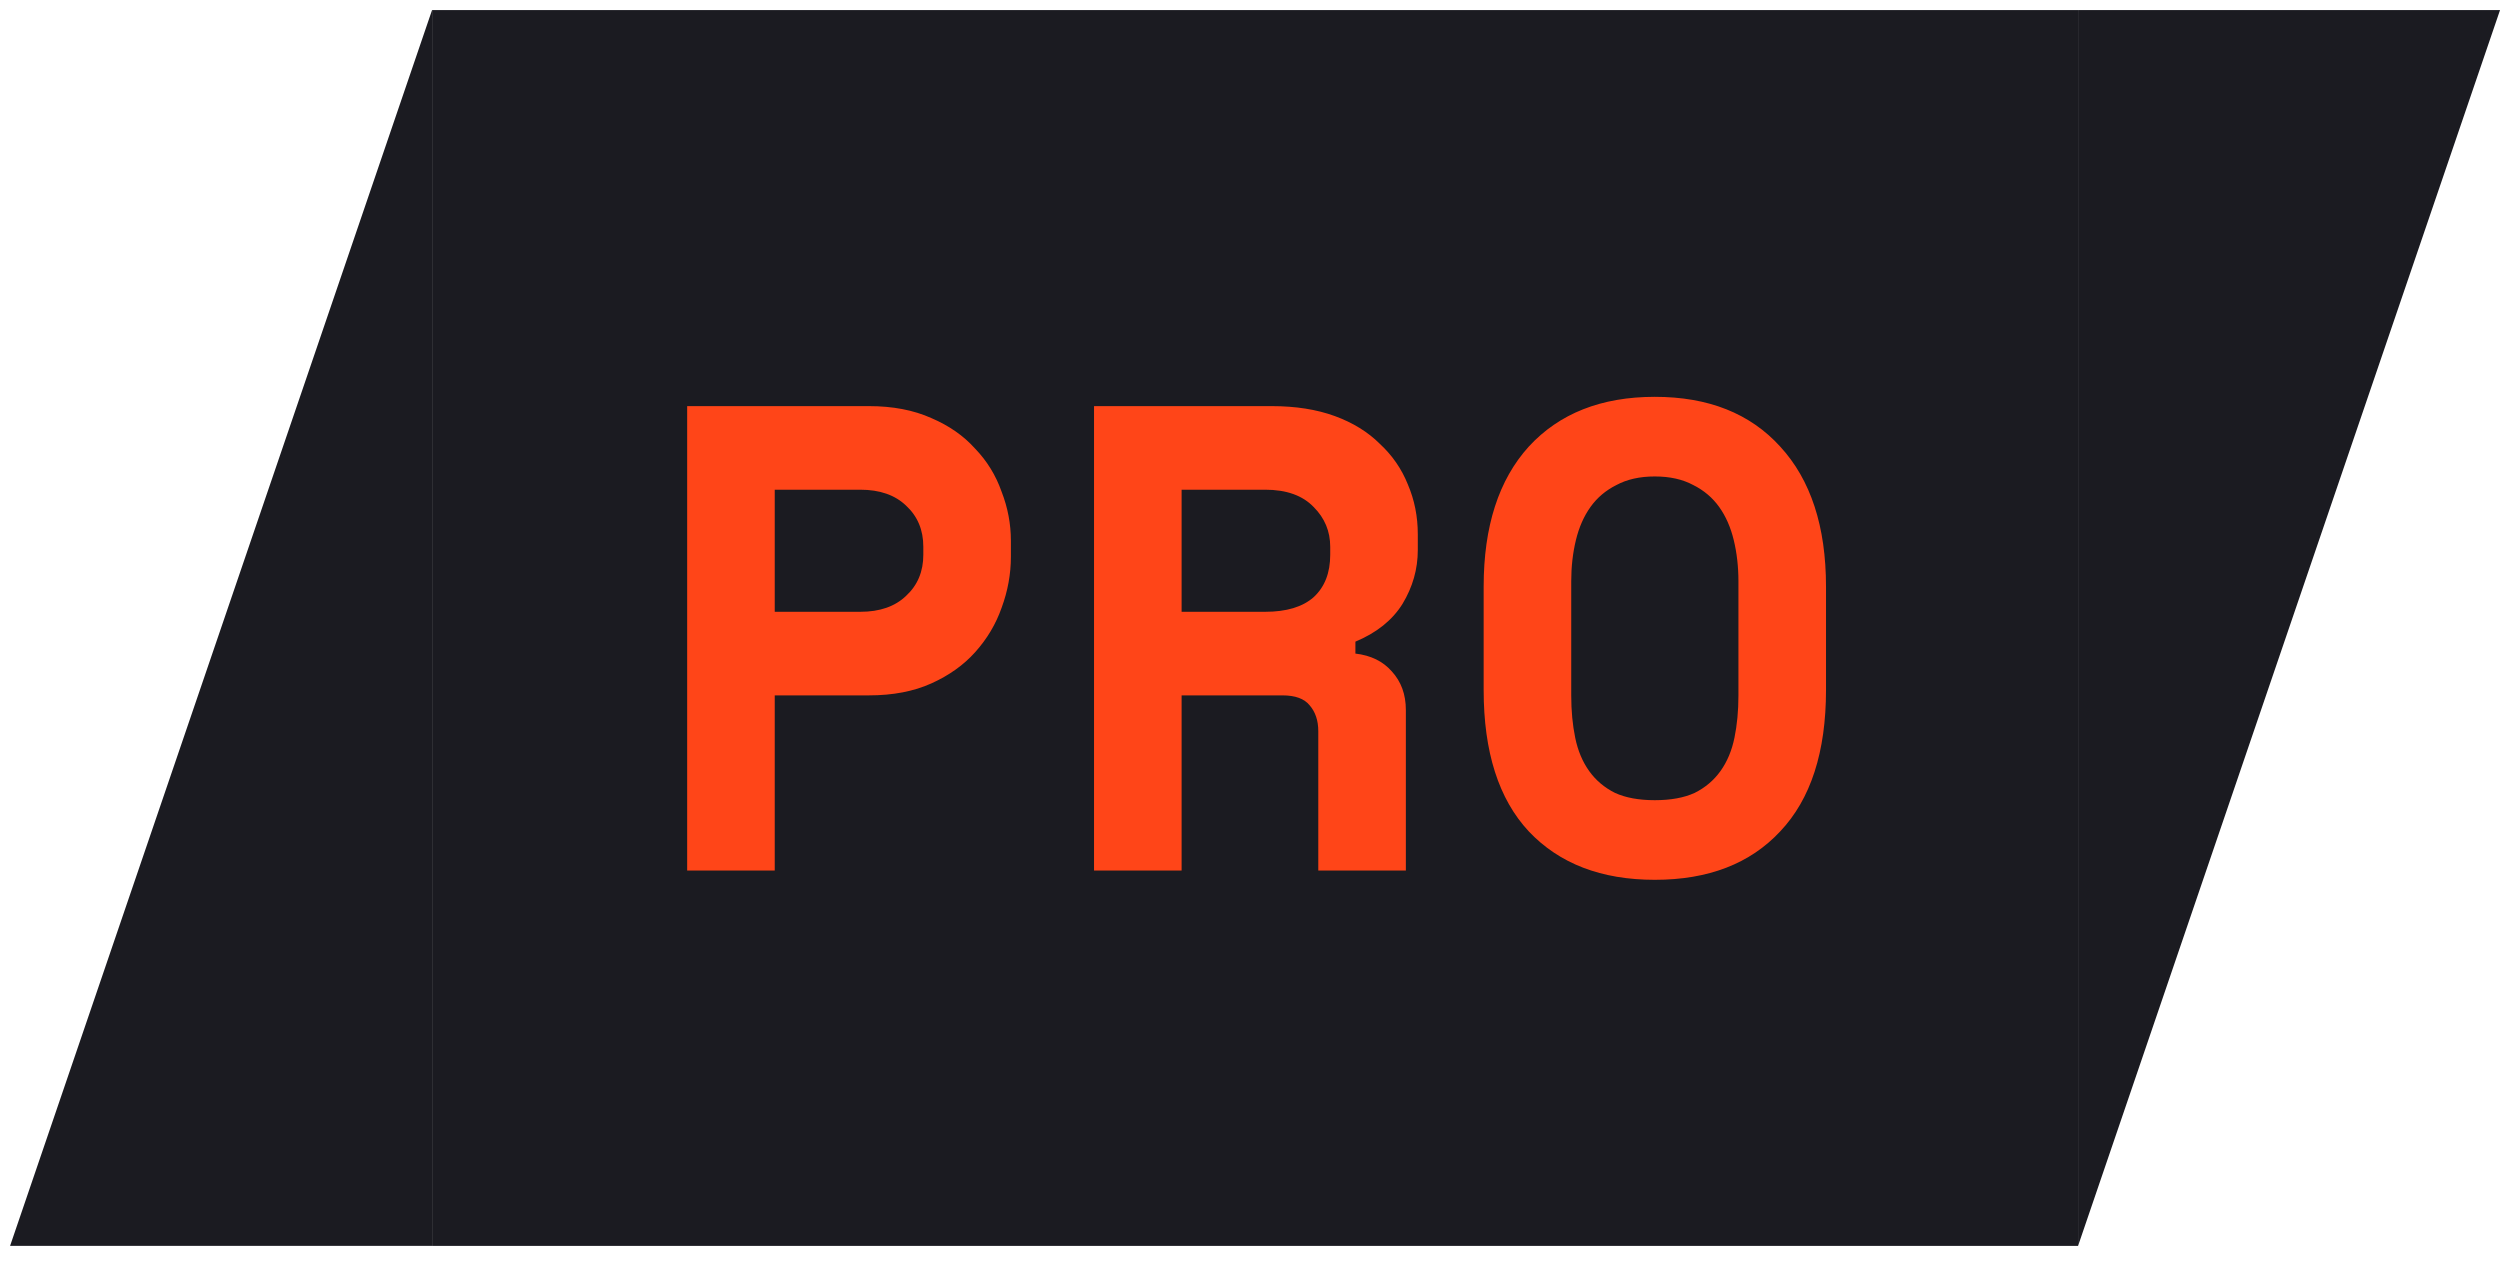
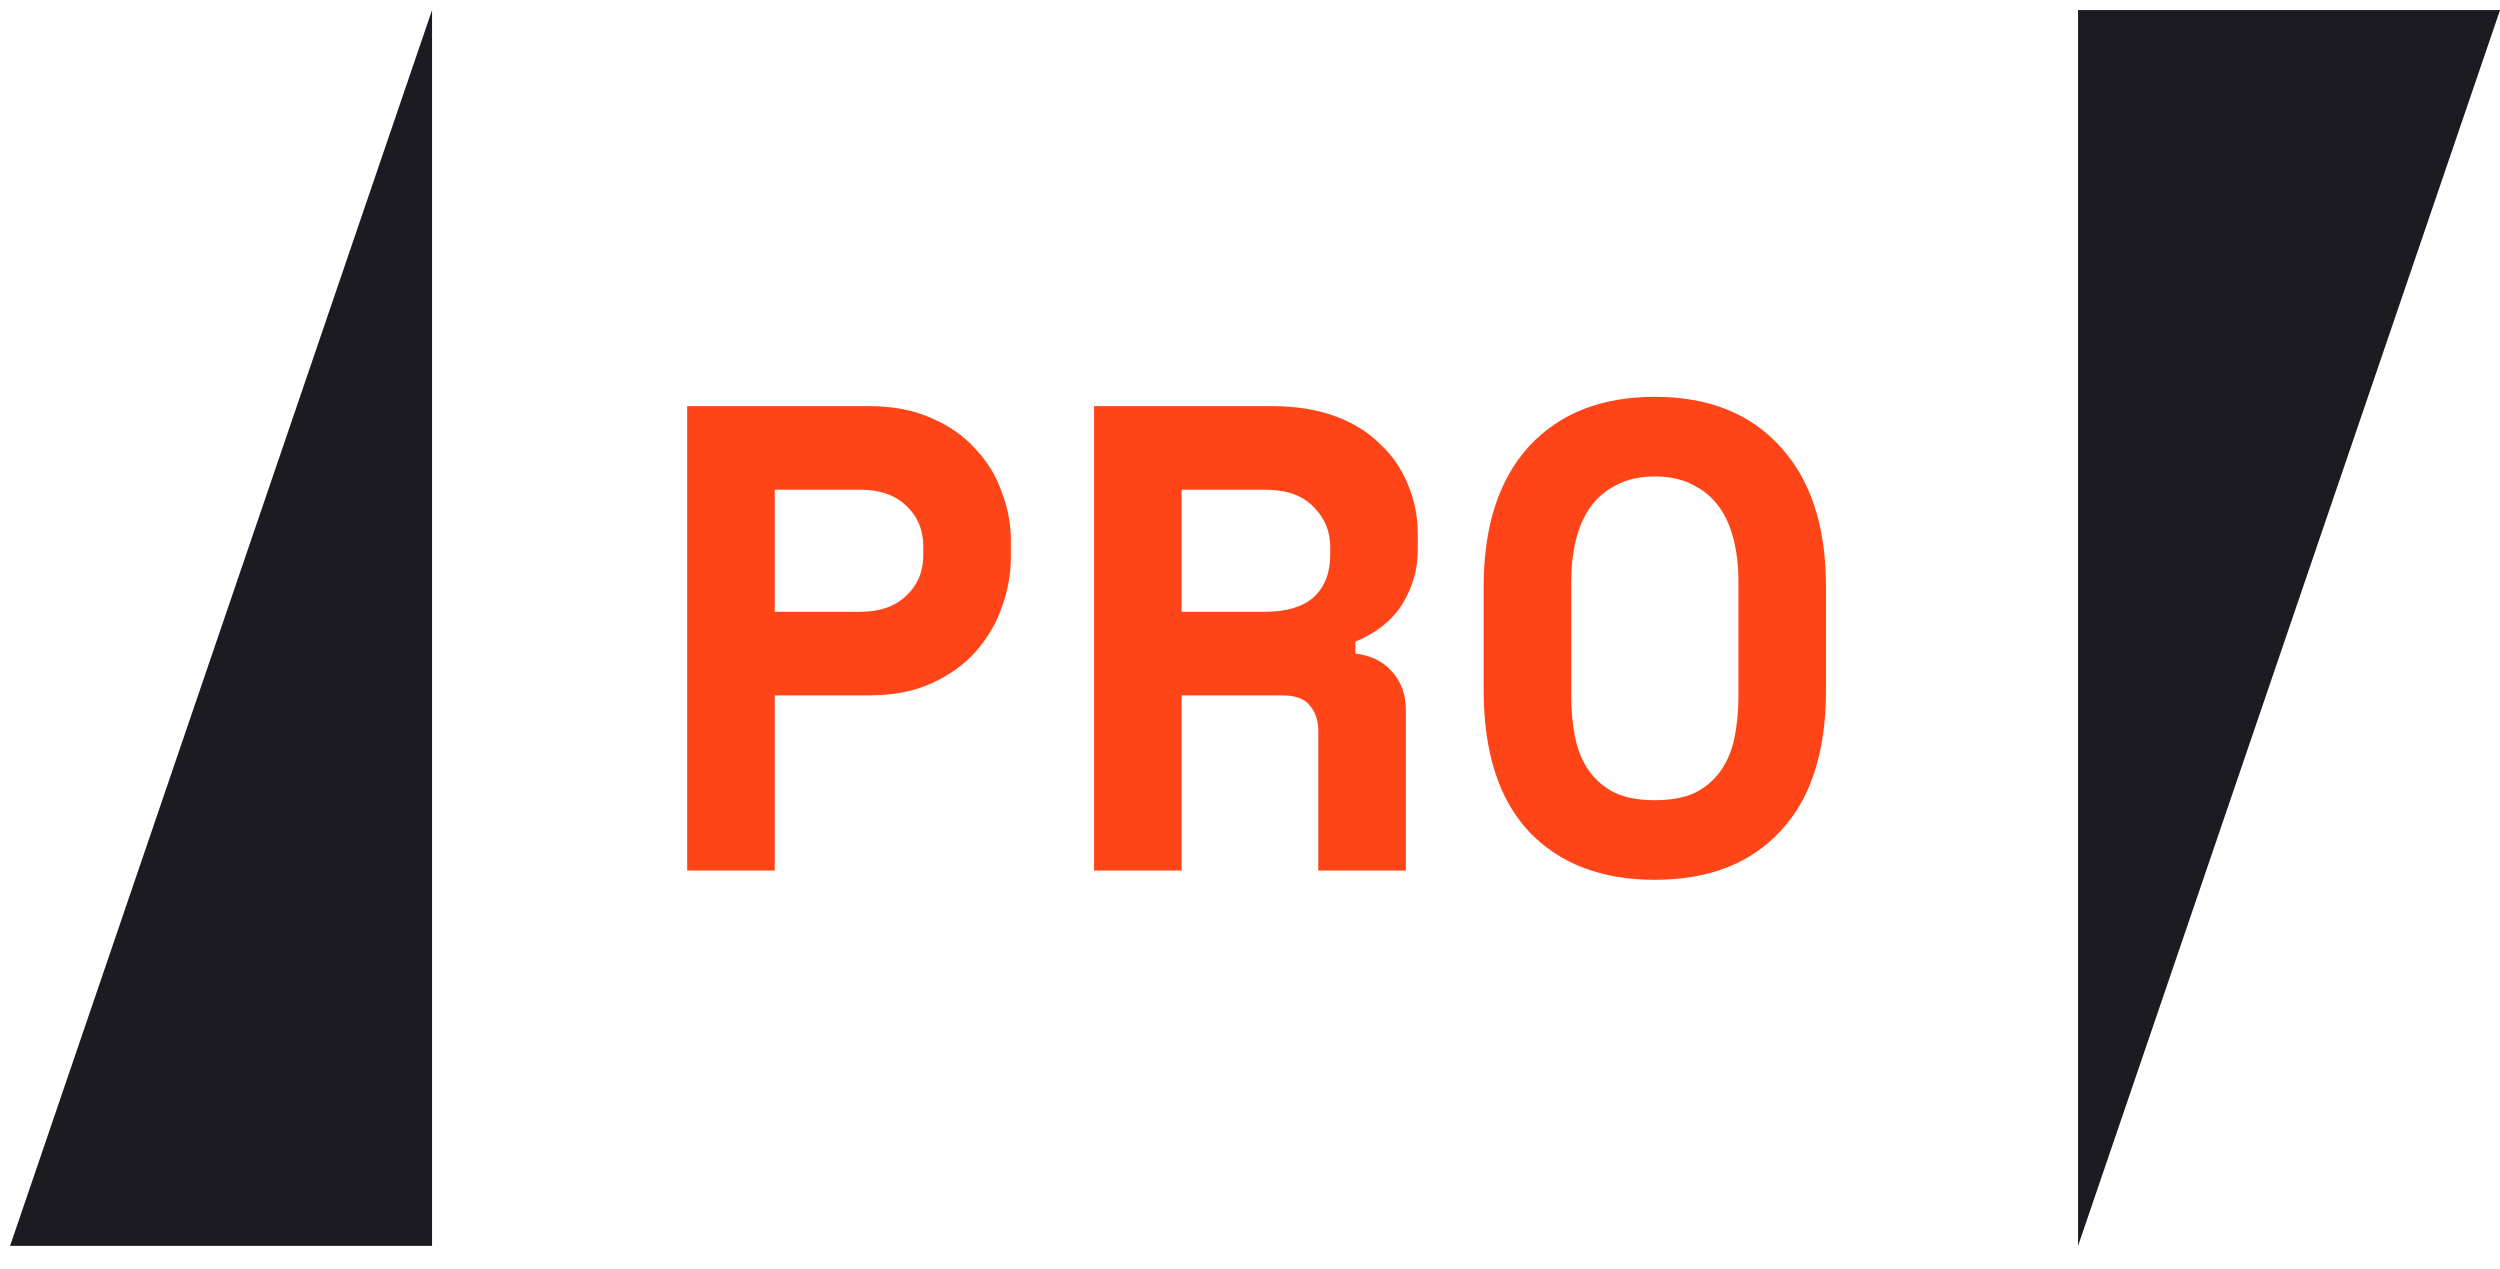
<svg xmlns="http://www.w3.org/2000/svg" width="67" height="34" viewBox="0 0 67 34" fill="none">
  <path d="M0.27 33.39H11.579V0.27L0.27 33.39Z" fill="#1B1B21" />
-   <rect width="44.112" height="33.12" transform="translate(11.58 0.27)" fill="#1B1B21" />
  <path d="M20.763 18.636V23.33H18.416V10.884H23.288C23.928 10.884 24.485 10.991 24.959 11.204C25.433 11.406 25.824 11.678 26.132 12.022C26.452 12.354 26.689 12.739 26.843 13.178C27.009 13.605 27.092 14.043 27.092 14.494V14.92C27.092 15.383 27.009 15.839 26.843 16.289C26.689 16.728 26.452 17.125 26.132 17.481C25.824 17.824 25.433 18.103 24.959 18.316C24.485 18.53 23.928 18.636 23.288 18.636H20.763ZM20.763 16.396H23.056C23.578 16.396 23.987 16.254 24.283 15.969C24.591 15.685 24.745 15.317 24.745 14.867V14.654C24.745 14.203 24.591 13.836 24.283 13.551C23.987 13.267 23.578 13.124 23.056 13.124H20.763V16.396ZM37.677 23.33H35.33V19.596C35.33 19.312 35.253 19.081 35.099 18.903C34.956 18.725 34.713 18.636 34.37 18.636H31.667V23.33H29.32V10.884H34.085C34.725 10.884 35.288 10.973 35.774 11.151C36.26 11.329 36.663 11.578 36.983 11.898C37.315 12.206 37.564 12.567 37.73 12.982C37.908 13.397 37.997 13.842 37.997 14.316V14.742C37.997 15.252 37.86 15.732 37.588 16.183C37.315 16.621 36.894 16.959 36.325 17.196V17.516C36.74 17.564 37.066 17.724 37.303 17.996C37.552 18.269 37.677 18.613 37.677 19.027V23.33ZM31.667 16.396H33.907C34.476 16.396 34.909 16.266 35.205 16.005C35.502 15.732 35.65 15.353 35.65 14.867V14.654C35.65 14.239 35.502 13.883 35.205 13.587C34.909 13.279 34.476 13.124 33.907 13.124H31.667V16.396ZM39.762 15.72C39.762 14.108 40.165 12.858 40.971 11.969C41.789 11.08 42.915 10.635 44.349 10.635C45.784 10.635 46.904 11.08 47.71 11.969C48.528 12.858 48.937 14.108 48.937 15.72V18.494C48.937 20.153 48.528 21.416 47.71 22.281C46.904 23.146 45.784 23.579 44.349 23.579C42.915 23.579 41.789 23.146 40.971 22.281C40.165 21.416 39.762 20.153 39.762 18.494V15.72ZM44.349 21.445C44.776 21.445 45.132 21.38 45.416 21.25C45.701 21.108 45.932 20.912 46.11 20.663C46.288 20.414 46.412 20.118 46.483 19.774C46.554 19.43 46.59 19.051 46.59 18.636V15.578C46.59 15.187 46.548 14.819 46.465 14.476C46.382 14.132 46.252 13.836 46.074 13.587C45.896 13.338 45.665 13.142 45.381 13C45.096 12.846 44.752 12.769 44.349 12.769C43.947 12.769 43.603 12.846 43.318 13C43.034 13.142 42.803 13.338 42.625 13.587C42.447 13.836 42.317 14.132 42.234 14.476C42.151 14.819 42.109 15.187 42.109 15.578V18.636C42.109 19.051 42.145 19.43 42.216 19.774C42.287 20.118 42.411 20.414 42.589 20.663C42.767 20.912 42.998 21.108 43.283 21.25C43.567 21.38 43.923 21.445 44.349 21.445Z" fill="#FF4518" />
-   <path d="M67.001 0.27H55.692V33.39L67.001 0.27Z" fill="#1B1B21" />
+   <path d="M67.001 0.27H55.692V33.39Z" fill="#1B1B21" />
</svg>